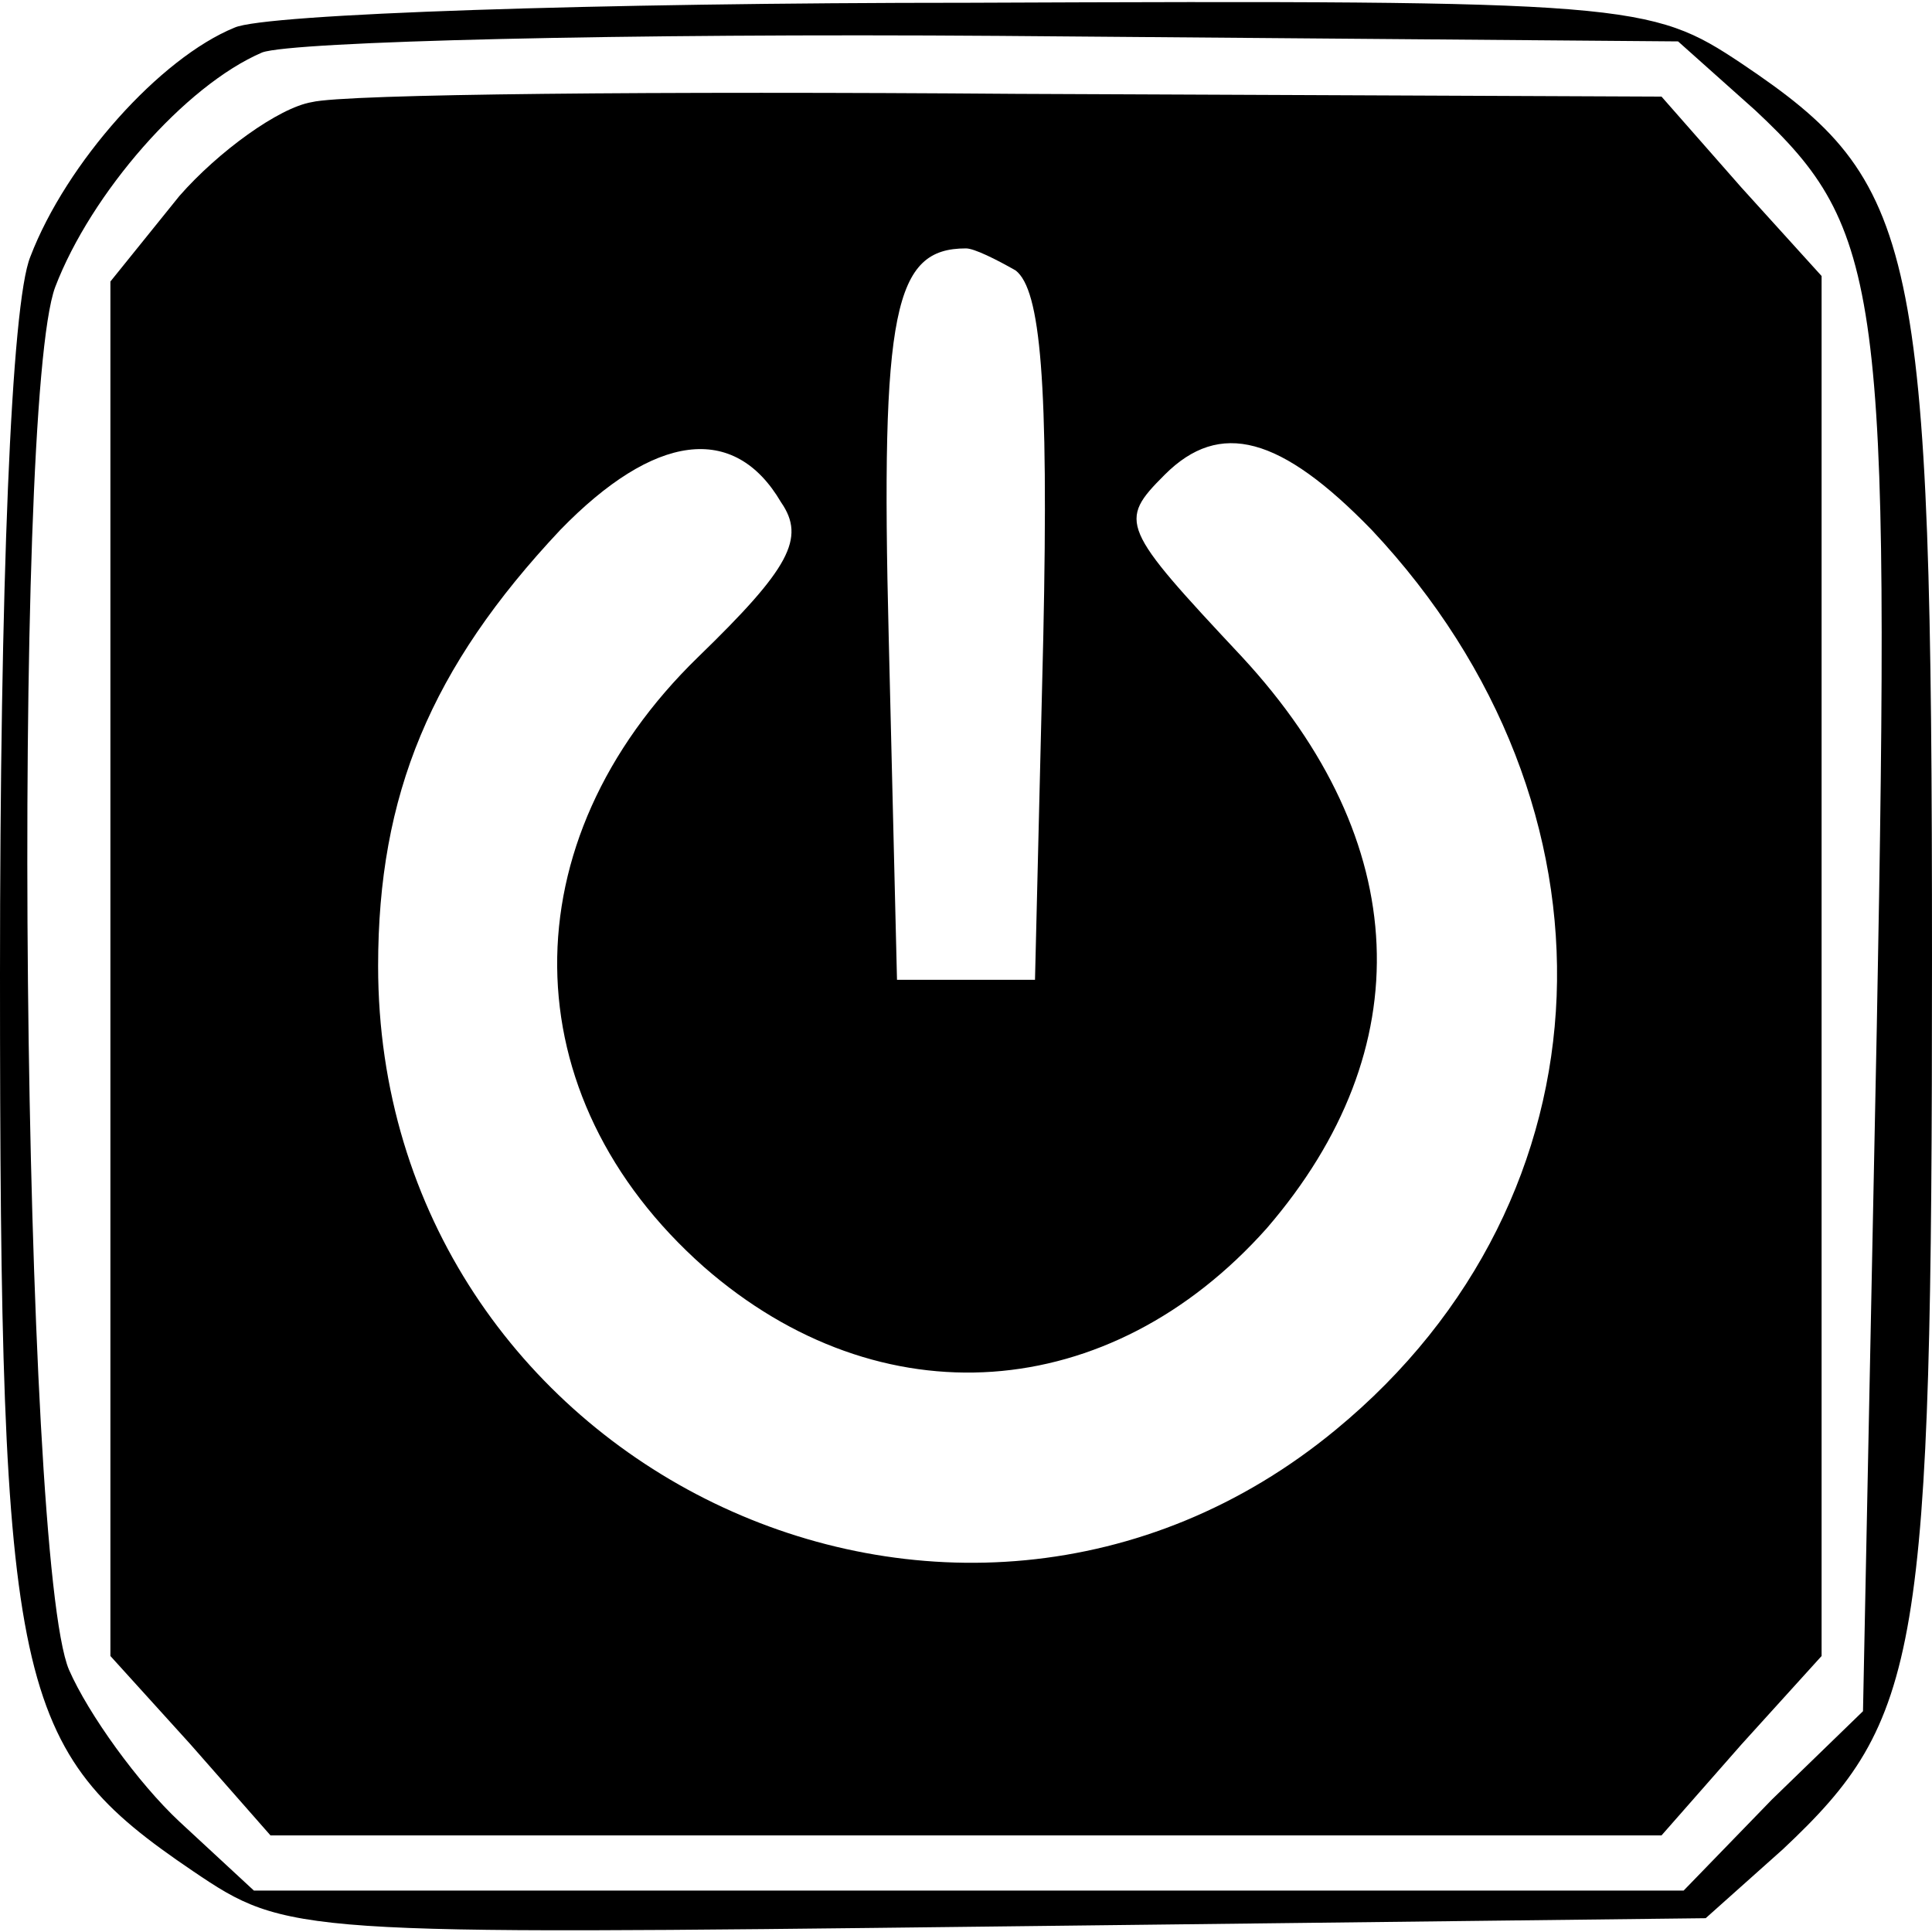
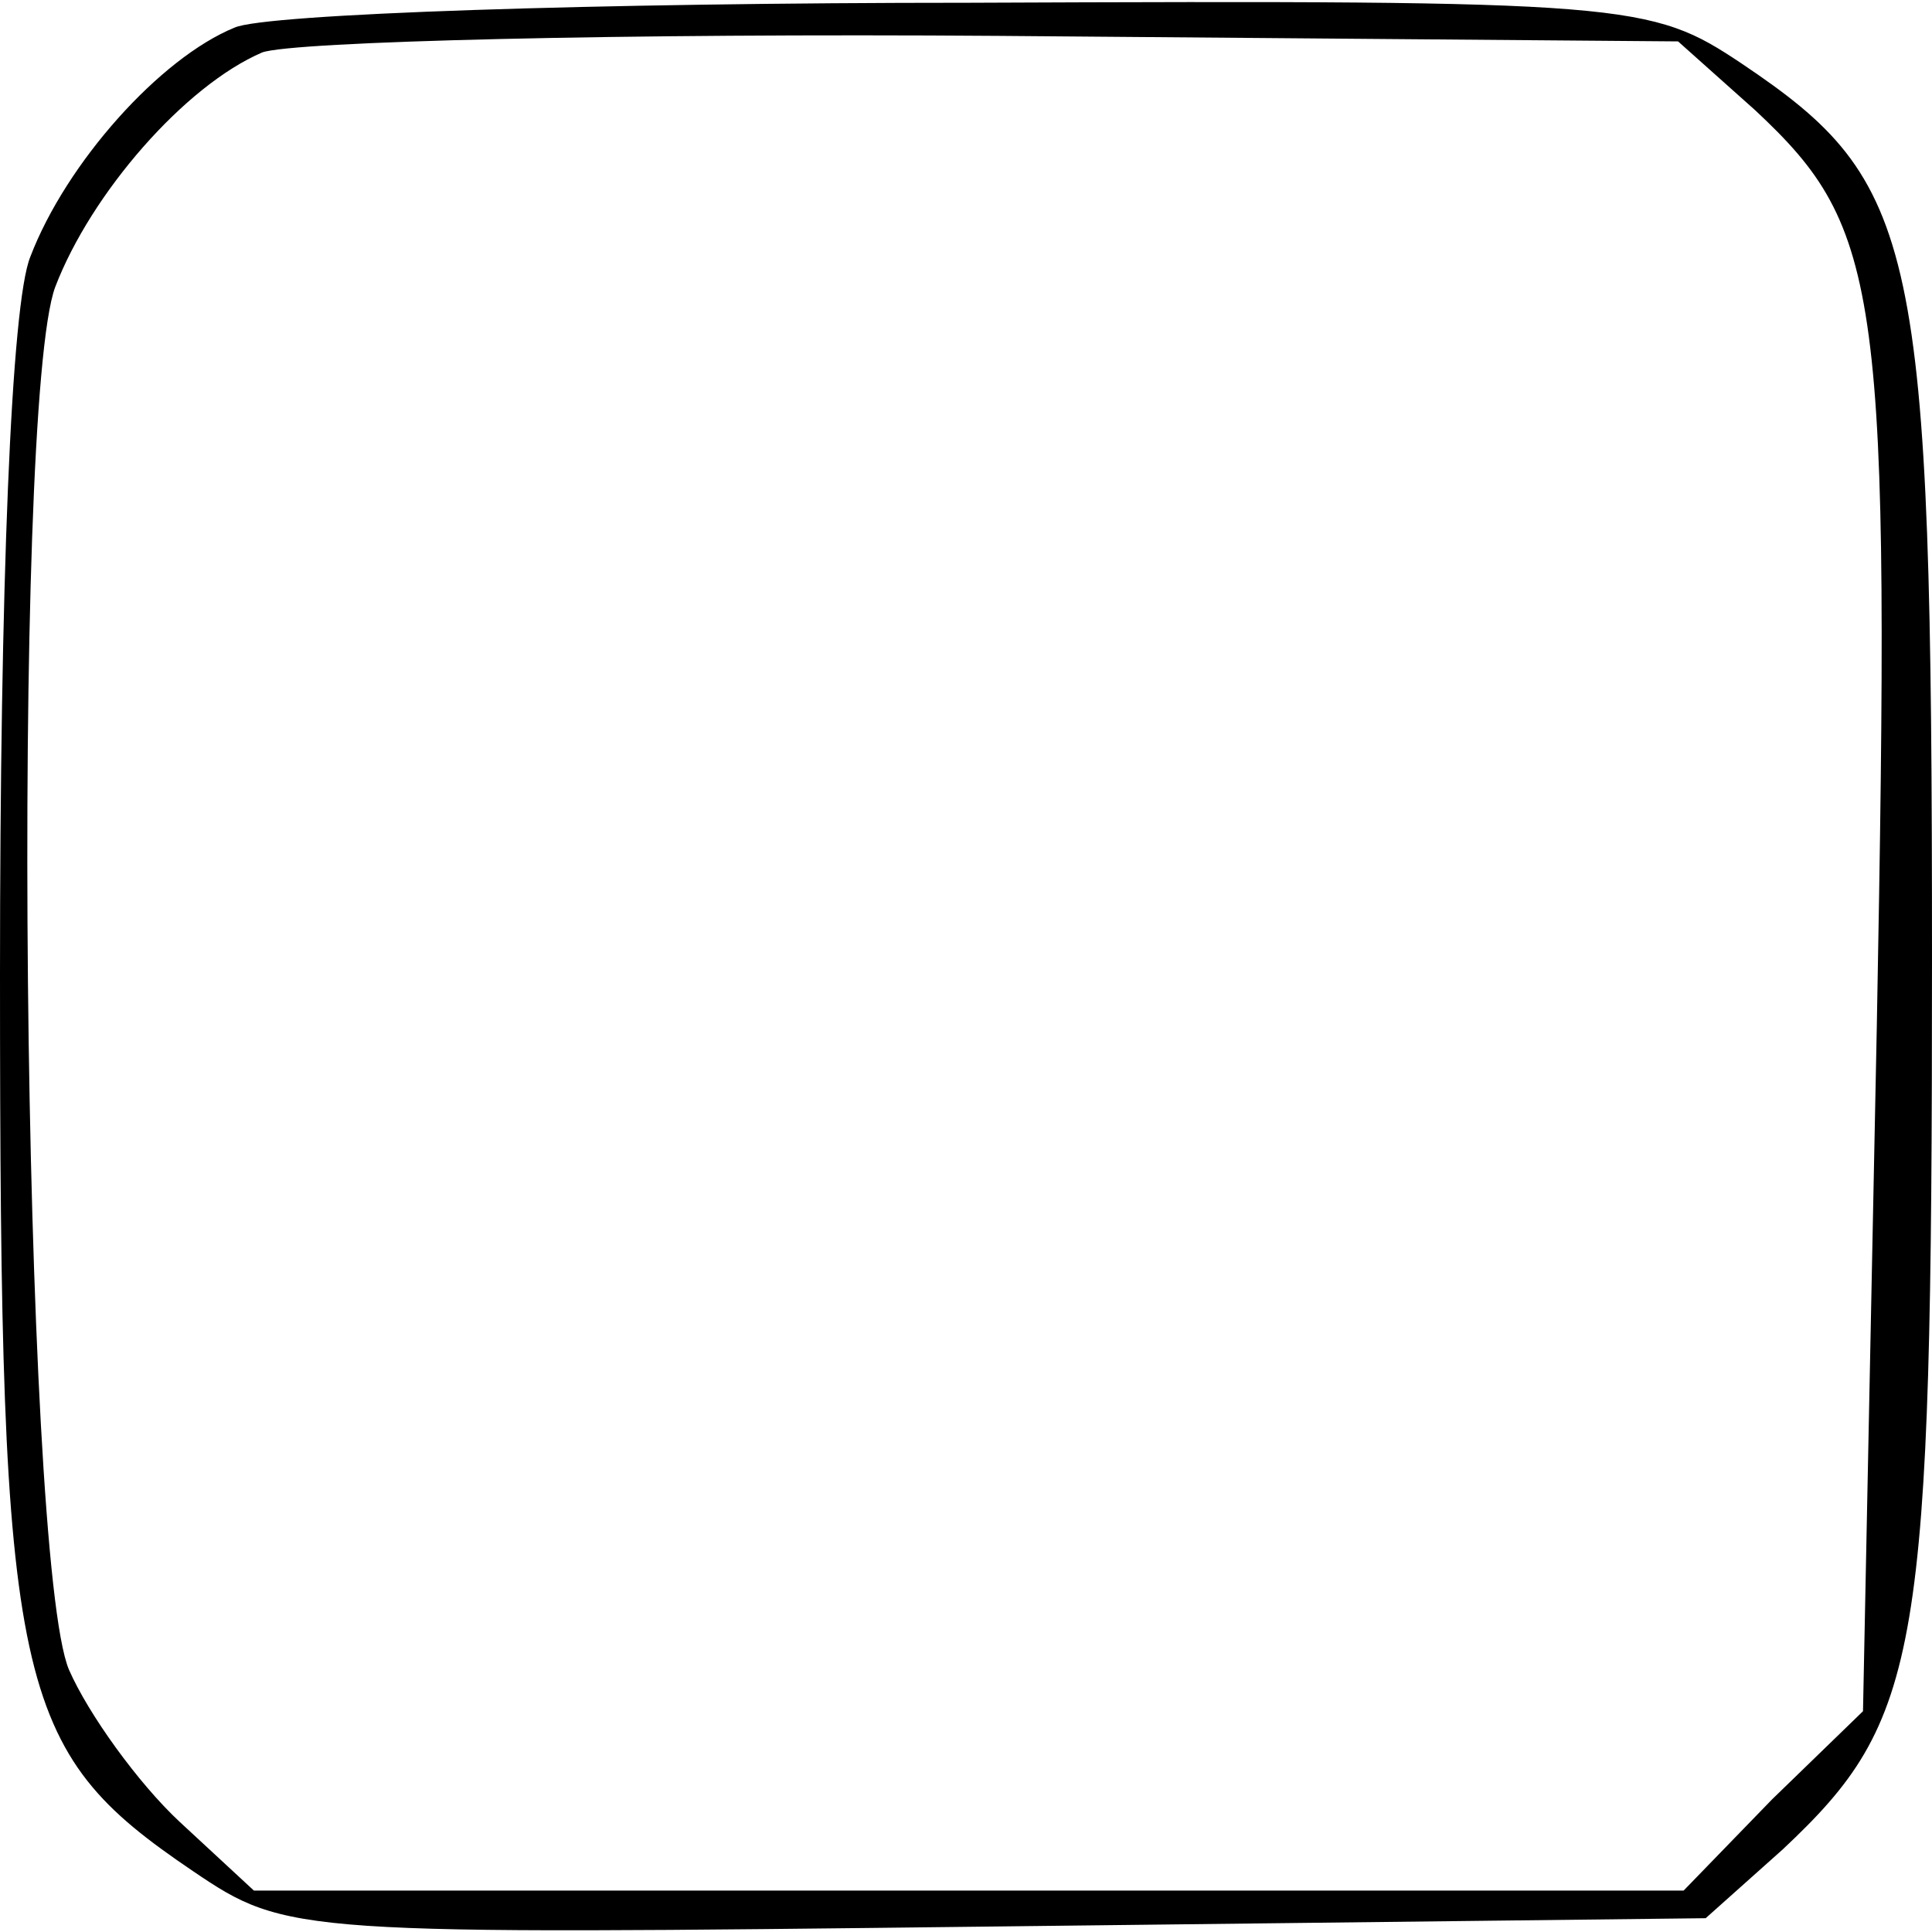
<svg xmlns="http://www.w3.org/2000/svg" version="1.0" width="70pt" height="70pt" viewBox="0 0 70 70" preserveAspectRatio="xMidYMid meet">
  <g transform="translate(0,70) scale(0.1,-0.1)" fill="#000000" stroke="none">
    <path d="M85 690 c-27 -11 -61 -49 -74 -83 -7 -17 -11 -120 -11 -260 0 -260 5 -281 70 -325 34 -23 37 -23 291 -20 l257 3 28 25 c50 47 54 70 54 322 0 261 -5 282 -69 325 -33 22 -40 23 -280 22 -135 0 -255 -4 -266 -9z m551 -30 c46 -43 49 -65 44 -332 l-5 -248 -33 -32 -32 -33 -259 0 -259 0 -27 25 c-15 14 -33 39 -40 55 -17 40 -21 458 -5 501 13 34 47 73 75 85 11 4 131 7 267 6 l246 -2 28 -25z" />
-     <path d="M113 663 c-12 -2 -34 -18 -48 -34 l-25 -31 0 -249 0 -249 29 -32 29 -33 252 0 252 0 29 33 29 32 0 250 0 250 -29 32 -29 33 -234 1 c-128 1 -243 0 -255 -3z m255 -61 c9 -7 12 -40 10 -133 l-3 -124 -25 0 -25 0 -3 124 c-3 119 2 141 28 141 3 0 11 -4 18 -8z m-85 -84 c9 -13 3 -24 -30 -56 -69 -67 -68 -159 2 -221 64 -56 147 -50 204 14 56 65 53 140 -9 207 -44 47 -45 49 -28 66 20 20 42 14 75 -20 94 -100 89 -242 -13 -326 -138 -114 -347 -13 -347 168 0 62 19 108 66 158 34 35 63 39 80 10z" />
  </g>
</svg>